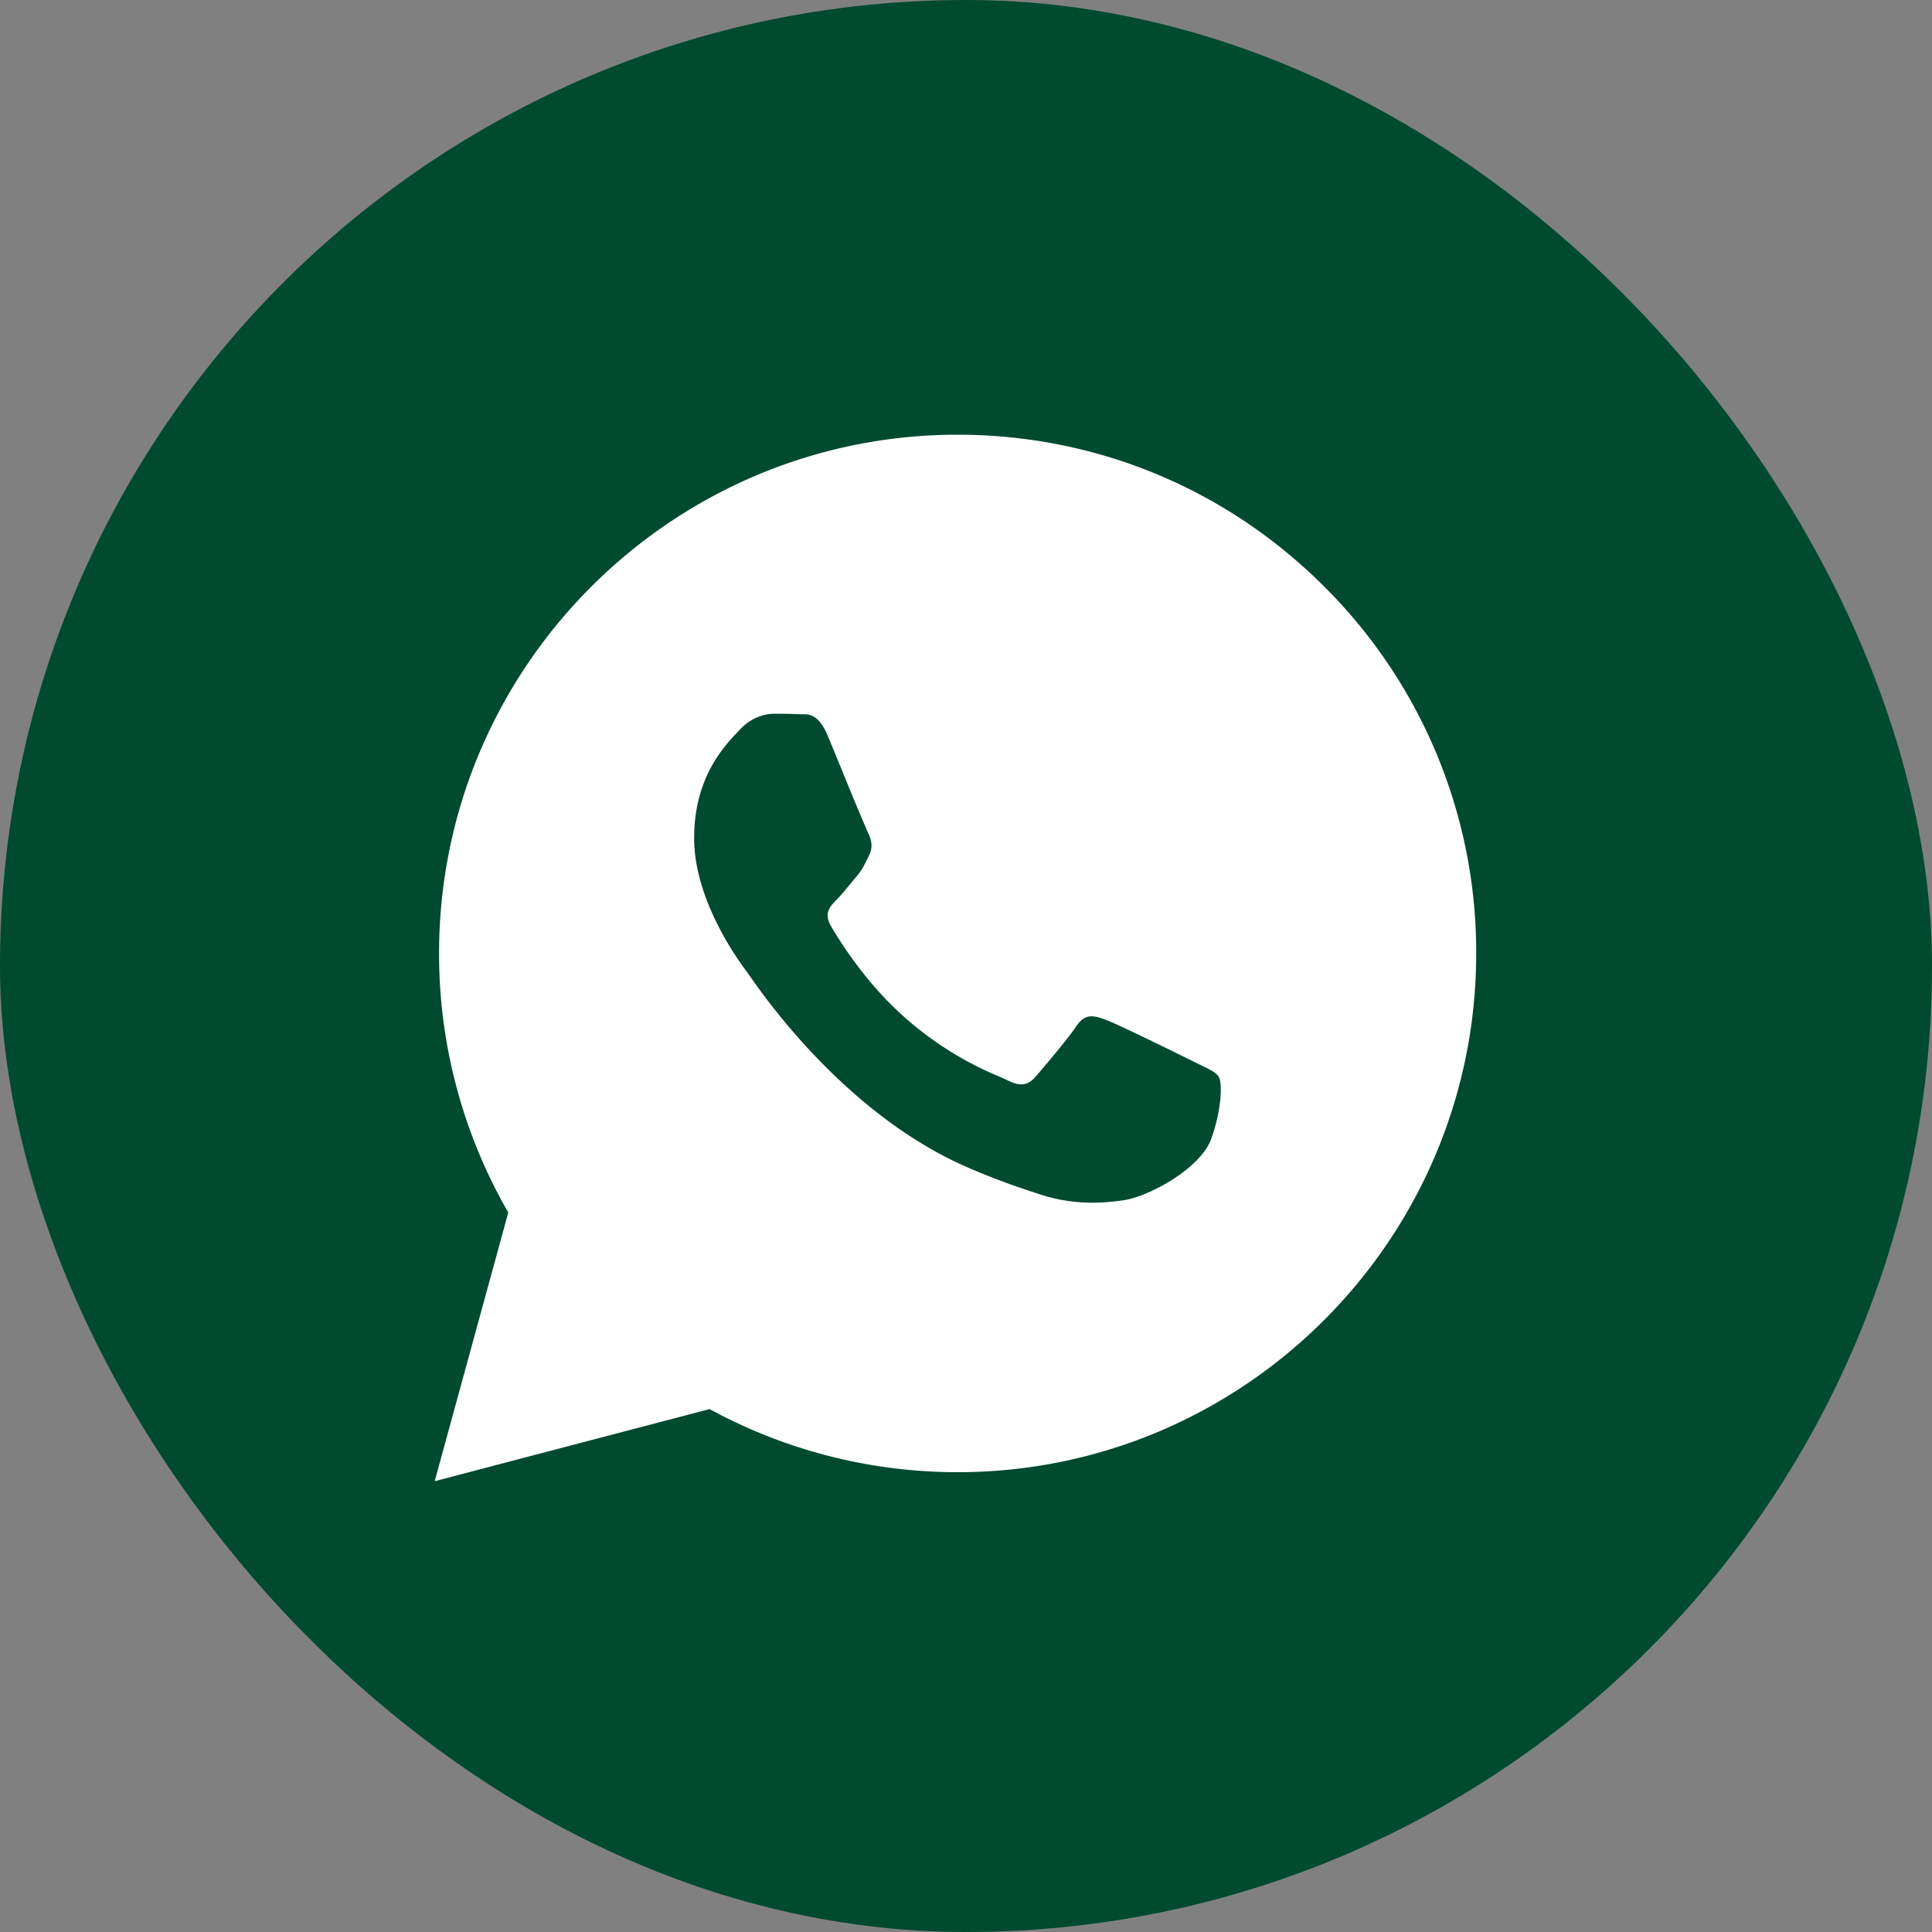
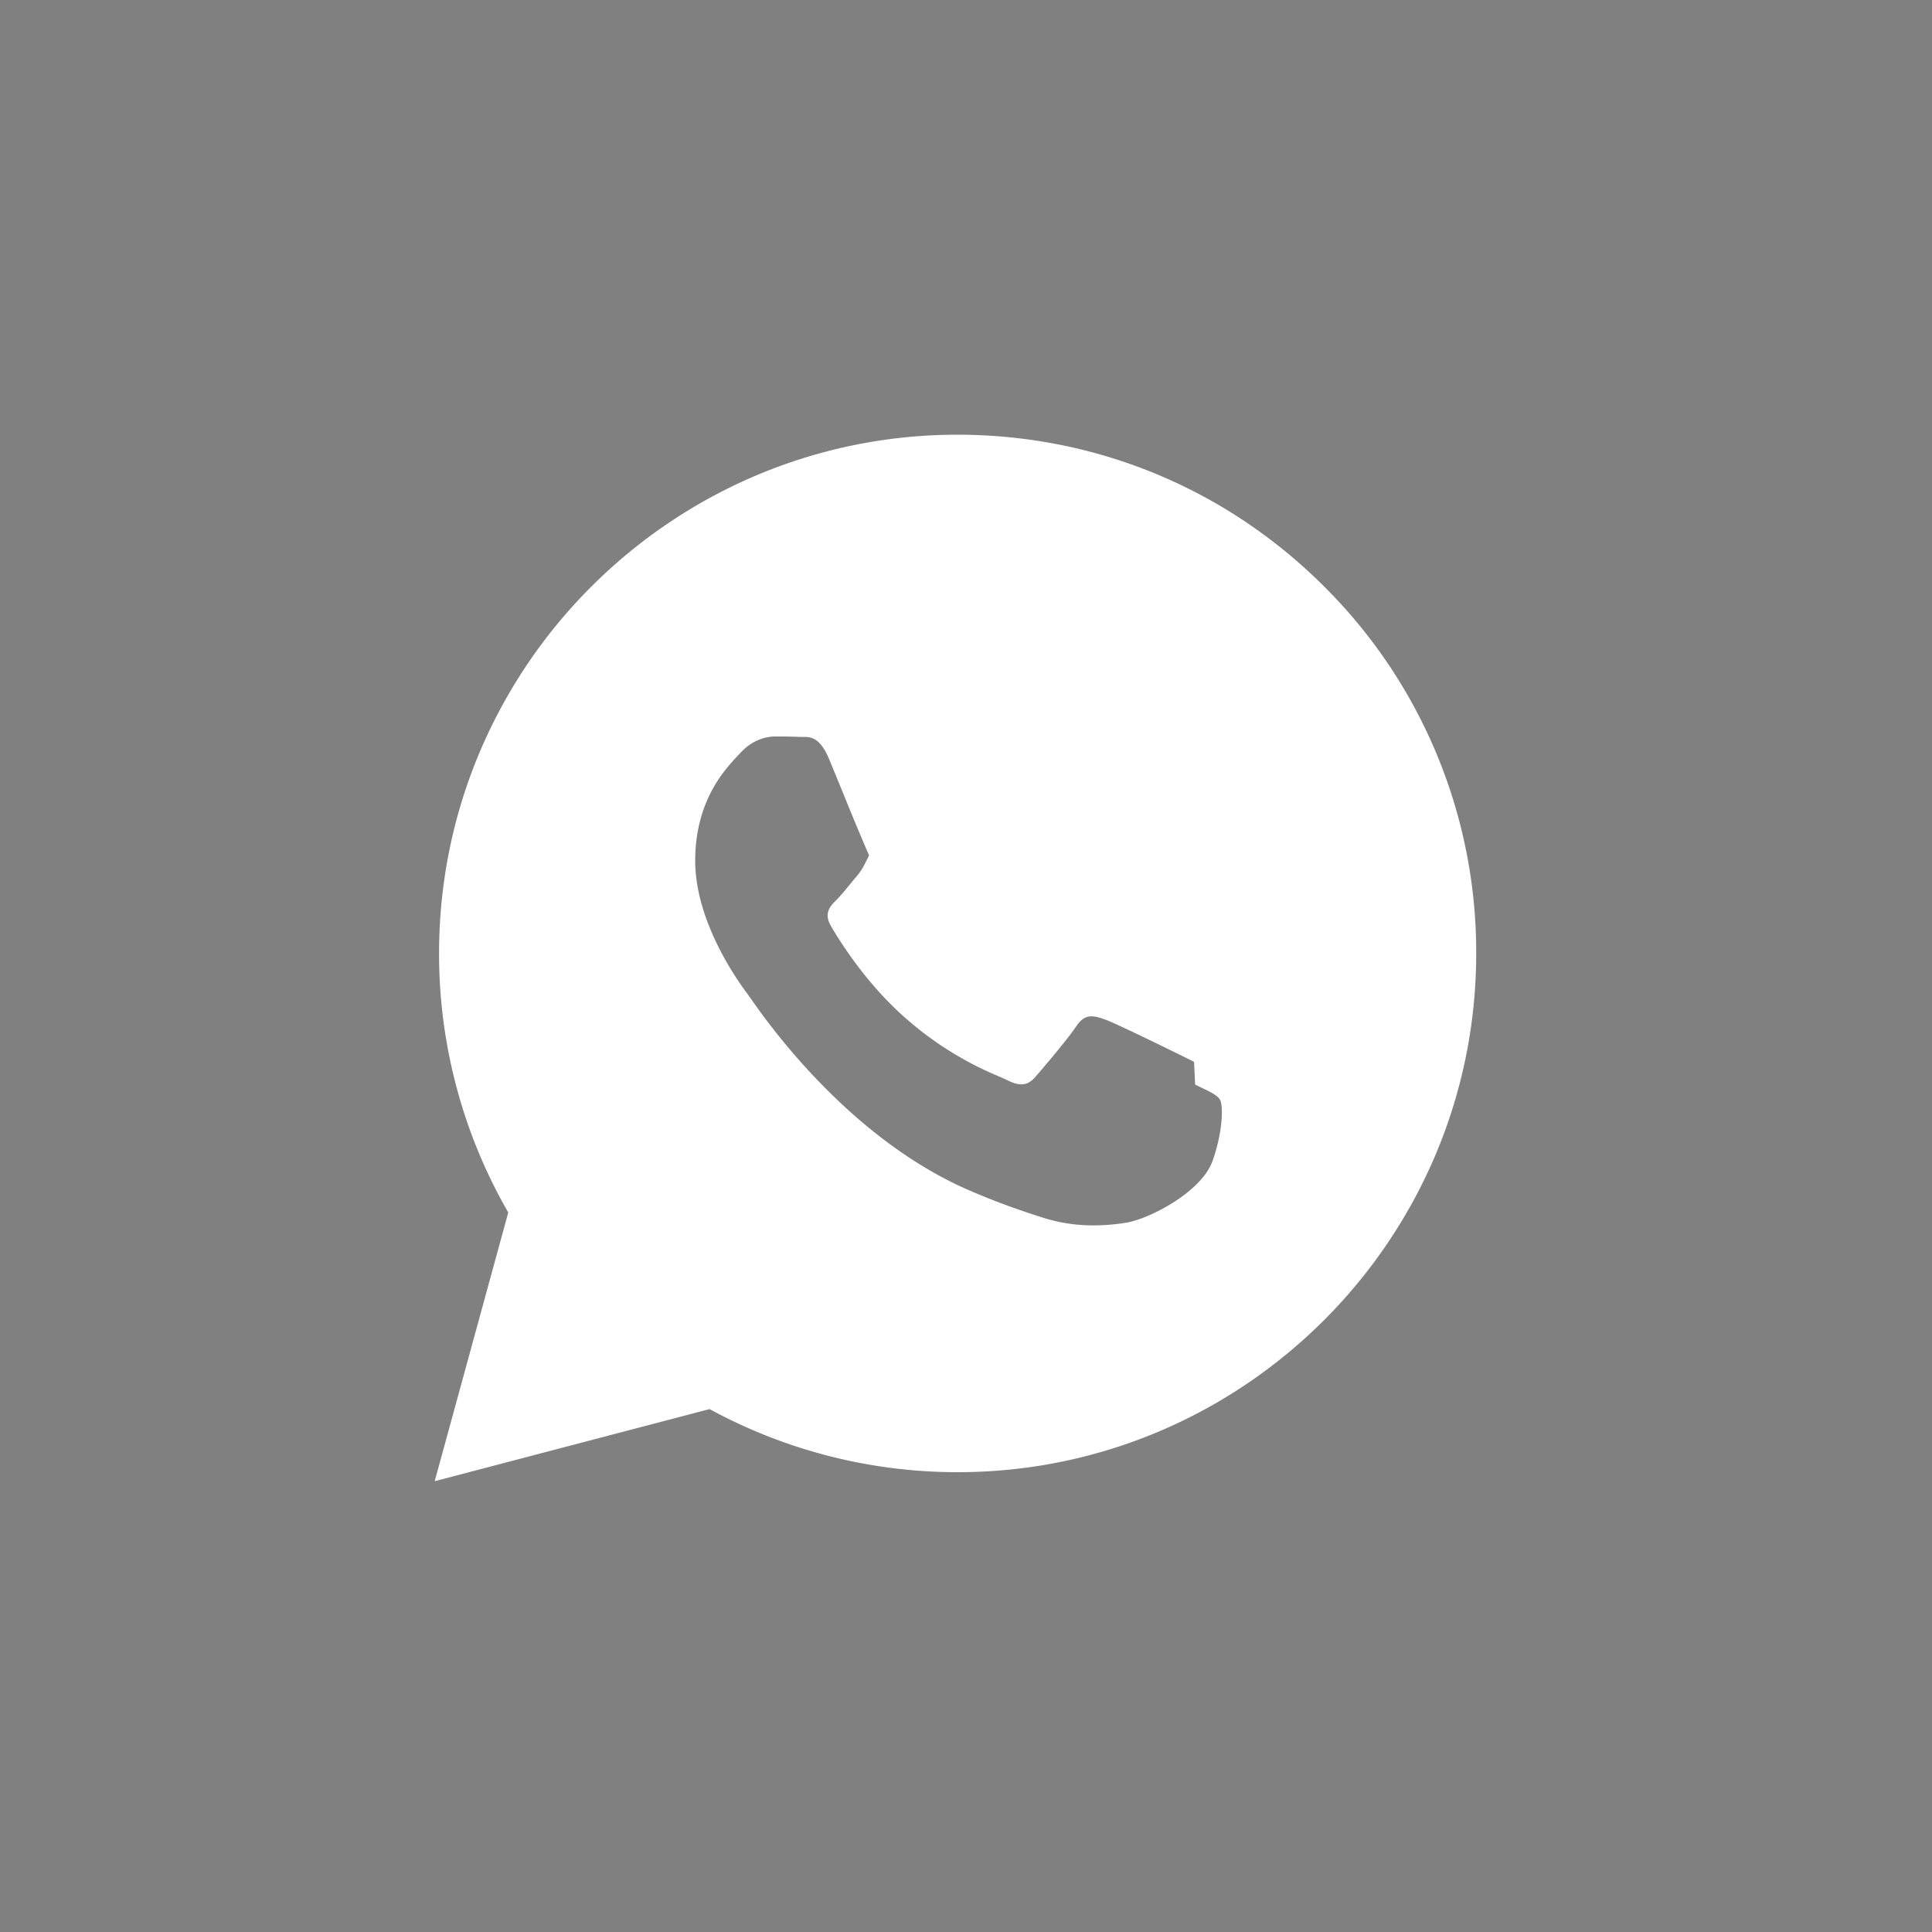
<svg xmlns="http://www.w3.org/2000/svg" width="50" height="50" fill="none">
  <rect width="100%" height="100%" fill="#808080" stroke="none" />
-   <rect width="50" height="50" rx="25" fill="#004A2F" />
-   <path fill-rule="evenodd" clip-rule="evenodd" d="M24.783 11.25c3.59.002 6.96 1.4 9.493 3.936a13.34 13.34 0 0 1 3.928 9.494c-.003 7.4-6.024 13.42-13.42 13.42h-.006a13.41 13.41 0 0 1-6.414-1.633l-7.114 1.866 1.904-6.954a13.397 13.397 0 0 1-1.791-6.71c.002-7.399 6.023-13.419 13.42-13.419zm6.119 16.23c-.335-.168-1.984-.98-2.292-1.091-.307-.112-.53-.168-.754.168-.223.335-.866 1.09-1.062 1.315-.195.223-.391.251-.726.083-.055-.027-.13-.06-.221-.1a8.658 8.658 0 0 1-2.476-1.564c-.997-.89-1.67-1.987-1.865-2.323-.196-.336-.021-.517.147-.684.1-.1.215-.24.33-.38.058-.072.116-.142.173-.208.142-.166.204-.292.288-.463l.047-.096c.112-.224.056-.42-.028-.588a72.668 72.668 0 0 1-.663-1.59l-.37-.9c-.241-.577-.485-.576-.68-.575h-.075c-.196-.01-.42-.012-.643-.012-.224 0-.587.084-.894.42a8.98 8.98 0 0 1-.066.07c-.35.373-1.108 1.182-1.108 2.727 0 1.642 1.189 3.227 1.367 3.465l.002.004.06.083c.4.576 2.525 3.623 5.669 4.98.8.346 1.424.552 1.911.707.804.255 1.535.219 2.113.133.644-.097 1.983-.812 2.263-1.595.28-.783.28-1.455.195-1.595-.067-.112-.225-.188-.458-.301-.057-.028-.119-.057-.184-.09z" fill="#fff" />
+   <path fill-rule="evenodd" clip-rule="evenodd" d="M24.783 11.25c3.59.002 6.96 1.4 9.493 3.936a13.34 13.34 0 0 1 3.928 9.494c-.003 7.4-6.024 13.42-13.42 13.42h-.006a13.41 13.41 0 0 1-6.414-1.633l-7.114 1.866 1.904-6.954a13.397 13.397 0 0 1-1.791-6.71c.002-7.399 6.023-13.419 13.42-13.419zm6.119 16.23c-.335-.168-1.984-.98-2.292-1.091-.307-.112-.53-.168-.754.168-.223.335-.866 1.09-1.062 1.315-.195.223-.391.251-.726.083-.055-.027-.13-.06-.221-.1a8.658 8.658 0 0 1-2.476-1.564c-.997-.89-1.67-1.987-1.865-2.323-.196-.336-.021-.517.147-.684.1-.1.215-.24.33-.38.058-.072.116-.142.173-.208.142-.166.204-.292.288-.463l.047-.096a72.668 72.668 0 0 1-.663-1.59l-.37-.9c-.241-.577-.485-.576-.68-.575h-.075c-.196-.01-.42-.012-.643-.012-.224 0-.587.084-.894.42a8.98 8.98 0 0 1-.066.07c-.35.373-1.108 1.182-1.108 2.727 0 1.642 1.189 3.227 1.367 3.465l.002.004.06.083c.4.576 2.525 3.623 5.669 4.98.8.346 1.424.552 1.911.707.804.255 1.535.219 2.113.133.644-.097 1.983-.812 2.263-1.595.28-.783.28-1.455.195-1.595-.067-.112-.225-.188-.458-.301-.057-.028-.119-.057-.184-.09z" fill="#fff" />
</svg>